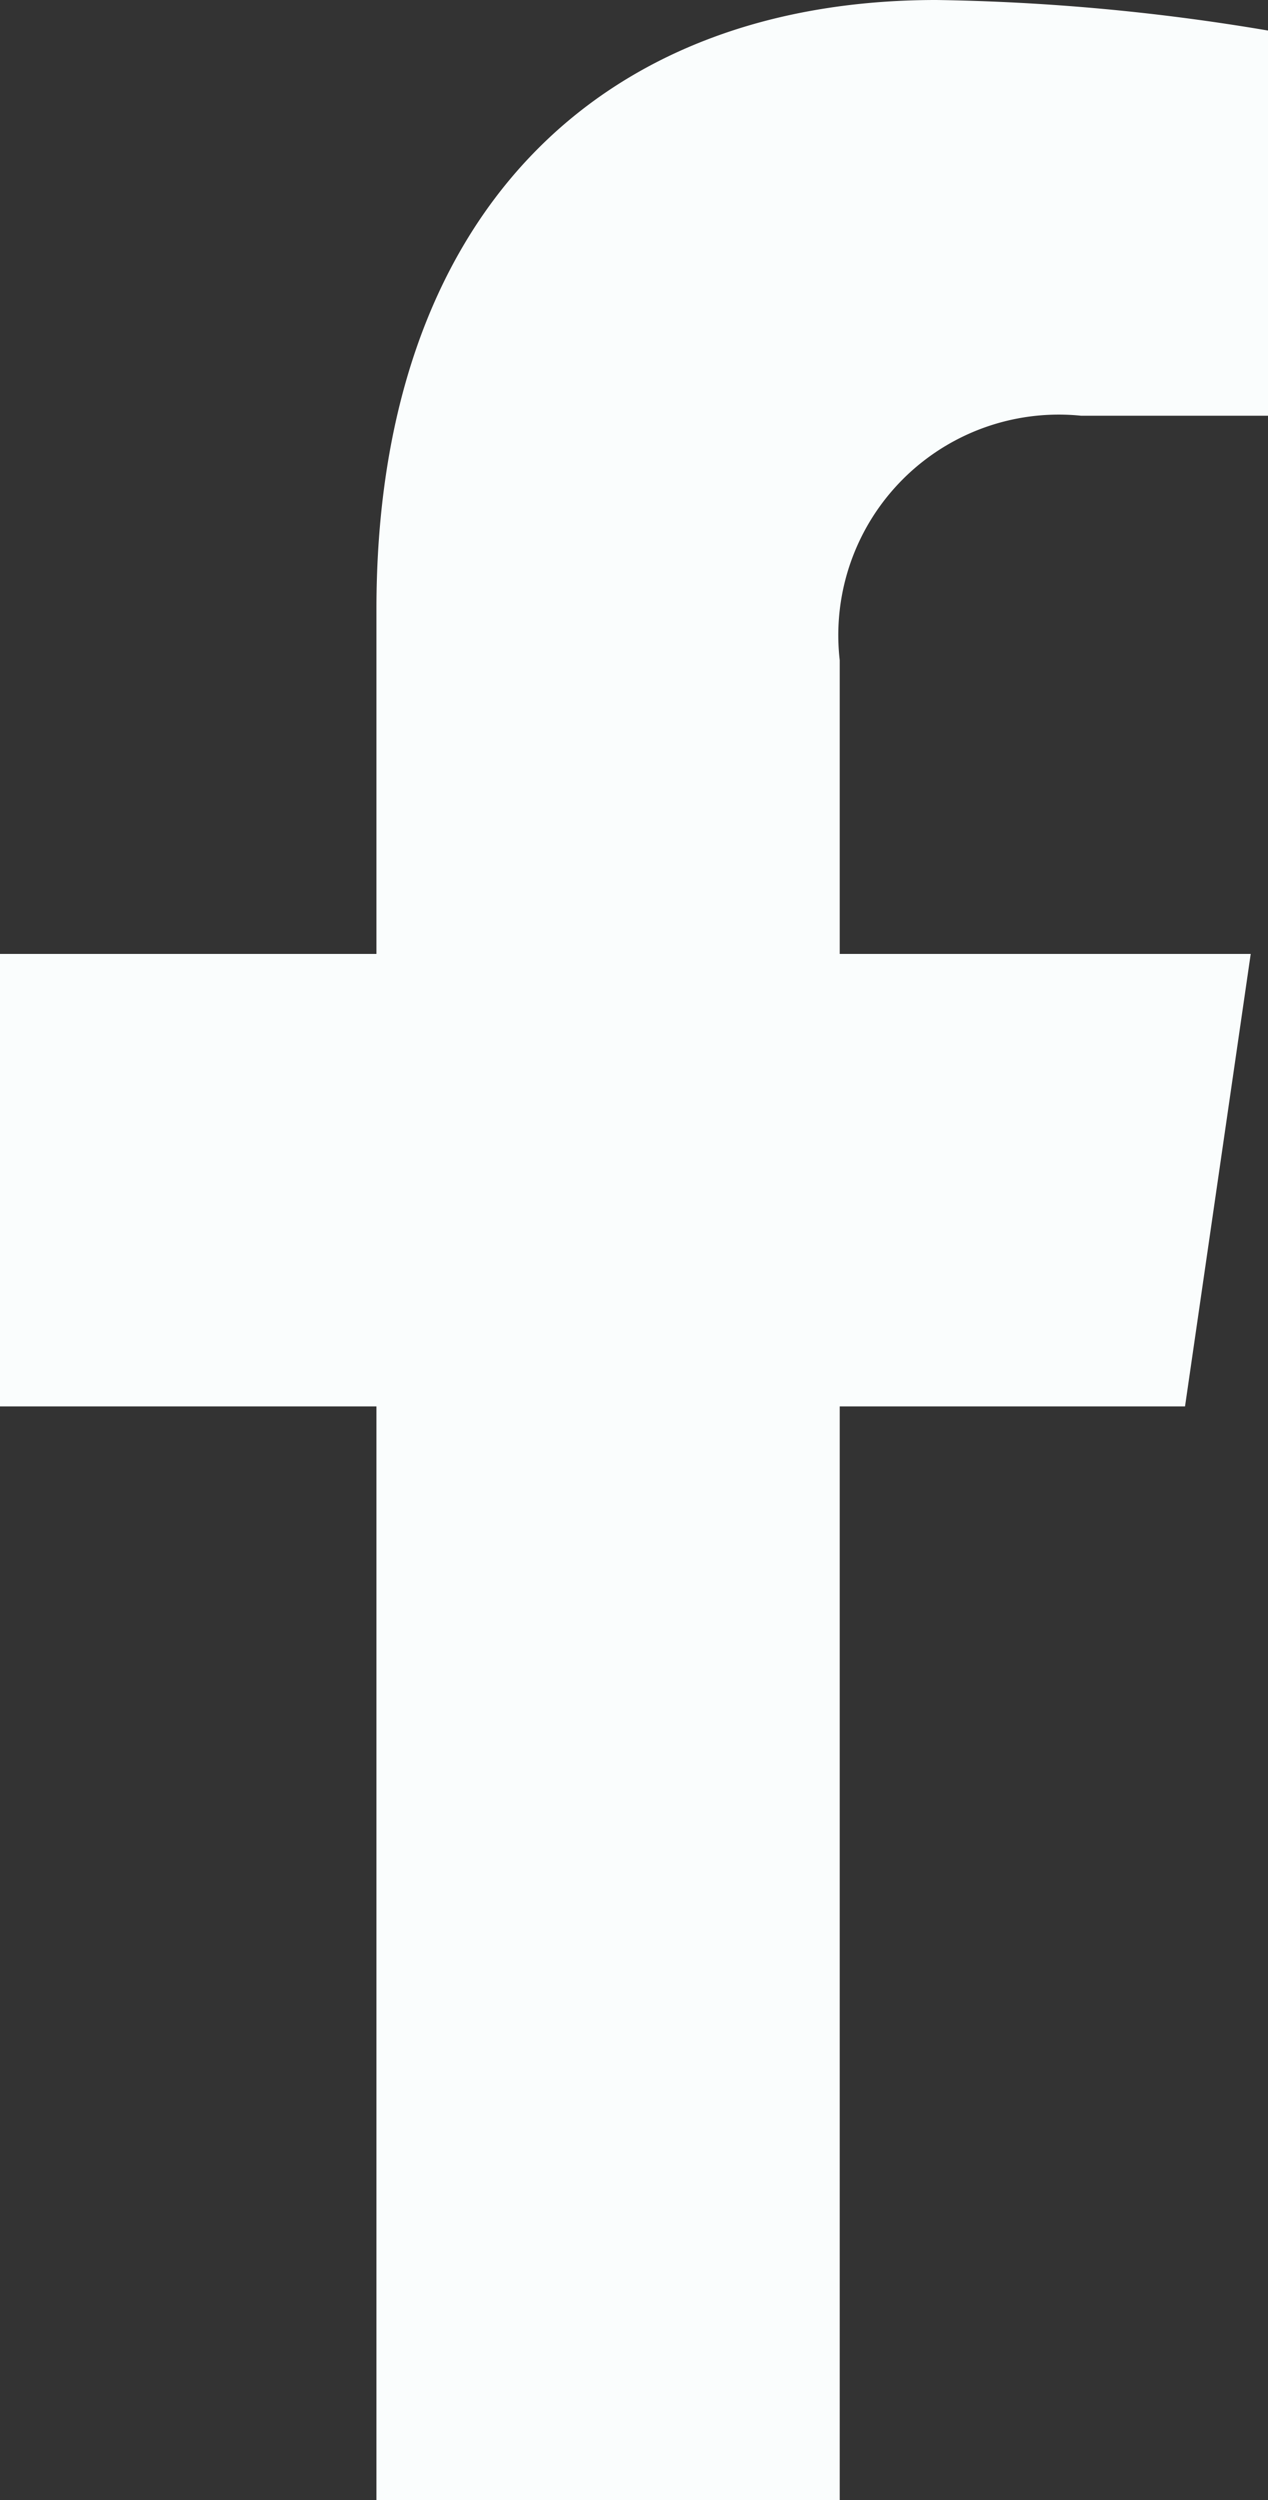
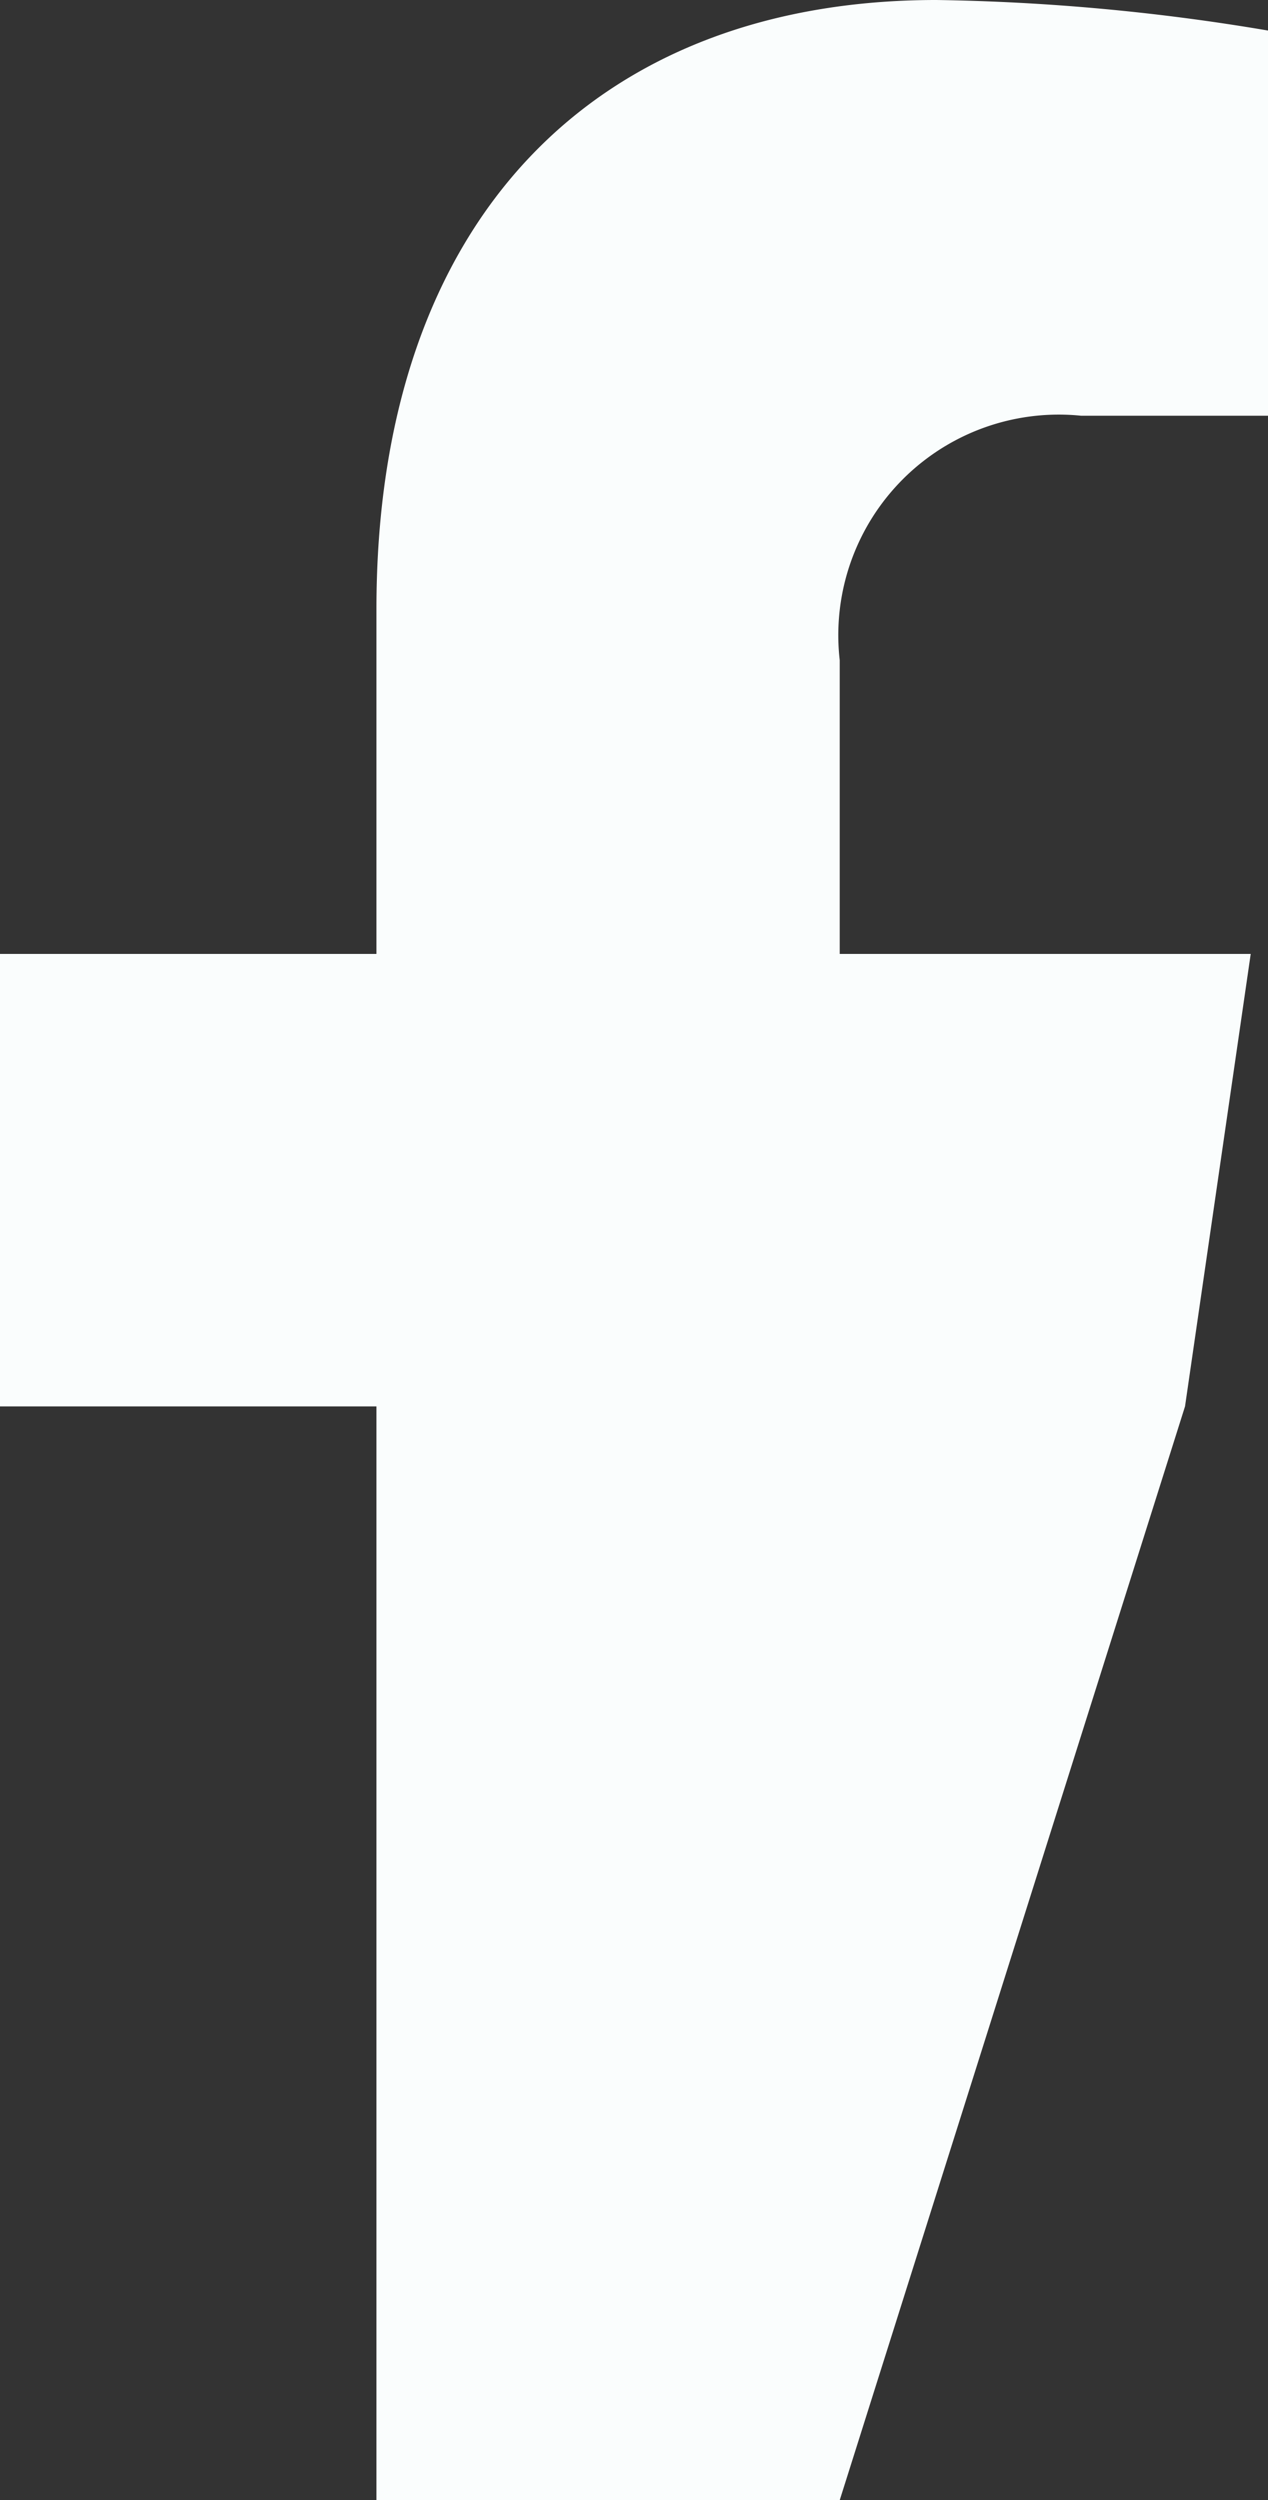
<svg xmlns="http://www.w3.org/2000/svg" width="8.879" height="17.5" viewBox="0 0 8.879 17.5">
  <rect x="0" y="0" width="8.879" height="17.5" fill="#333333" stroke="none" />
-   <path id="Icon_awesome-facebook-f" data-name="Icon awesome-facebook-f" d="M9.907,9.844l.46-3.167H7.489V4.621A1.544,1.544,0,0,1,9.18,2.91h1.309V.214A15.147,15.147,0,0,0,8.166,0C5.795,0,4.245,1.517,4.245,4.263V6.677H1.609V9.844H4.245V17.5H7.489V9.844Z" transform="translate(-1.609)" fill="#fafdfd" />
+   <path id="Icon_awesome-facebook-f" data-name="Icon awesome-facebook-f" d="M9.907,9.844l.46-3.167H7.489V4.621A1.544,1.544,0,0,1,9.18,2.91h1.309V.214A15.147,15.147,0,0,0,8.166,0C5.795,0,4.245,1.517,4.245,4.263V6.677H1.609V9.844H4.245V17.5H7.489Z" transform="translate(-1.609)" fill="#fafdfd" />
</svg>